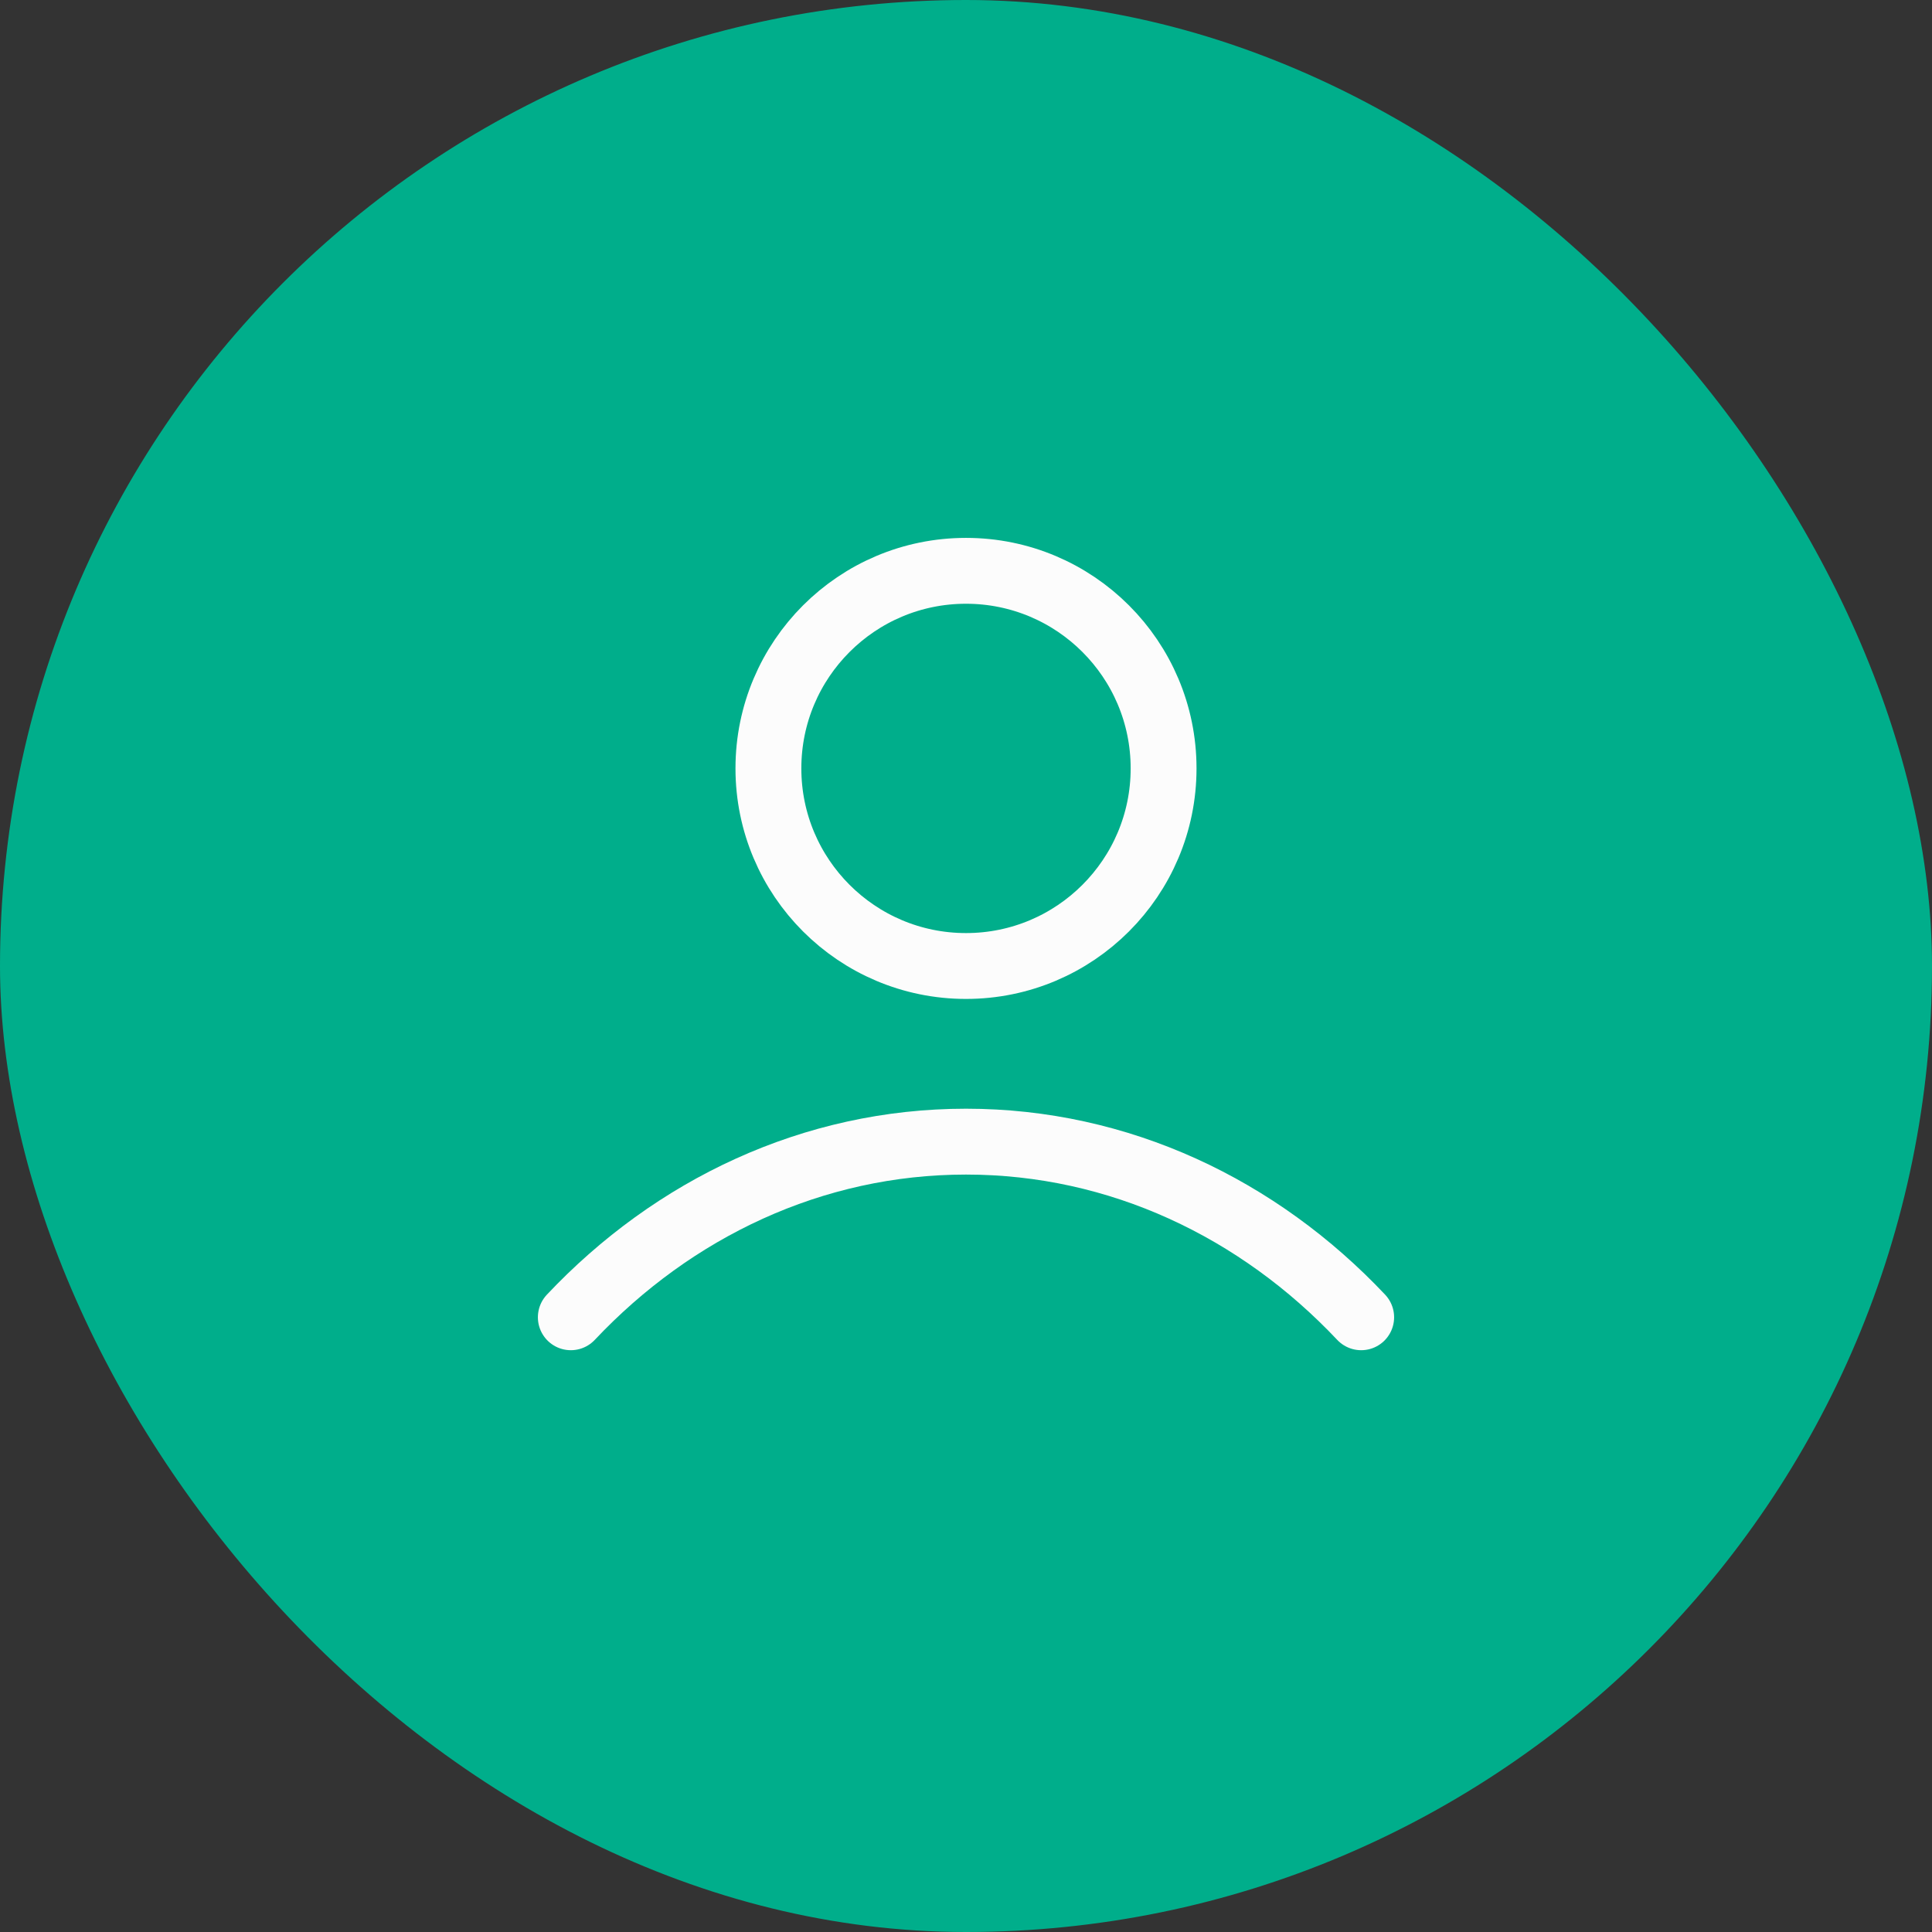
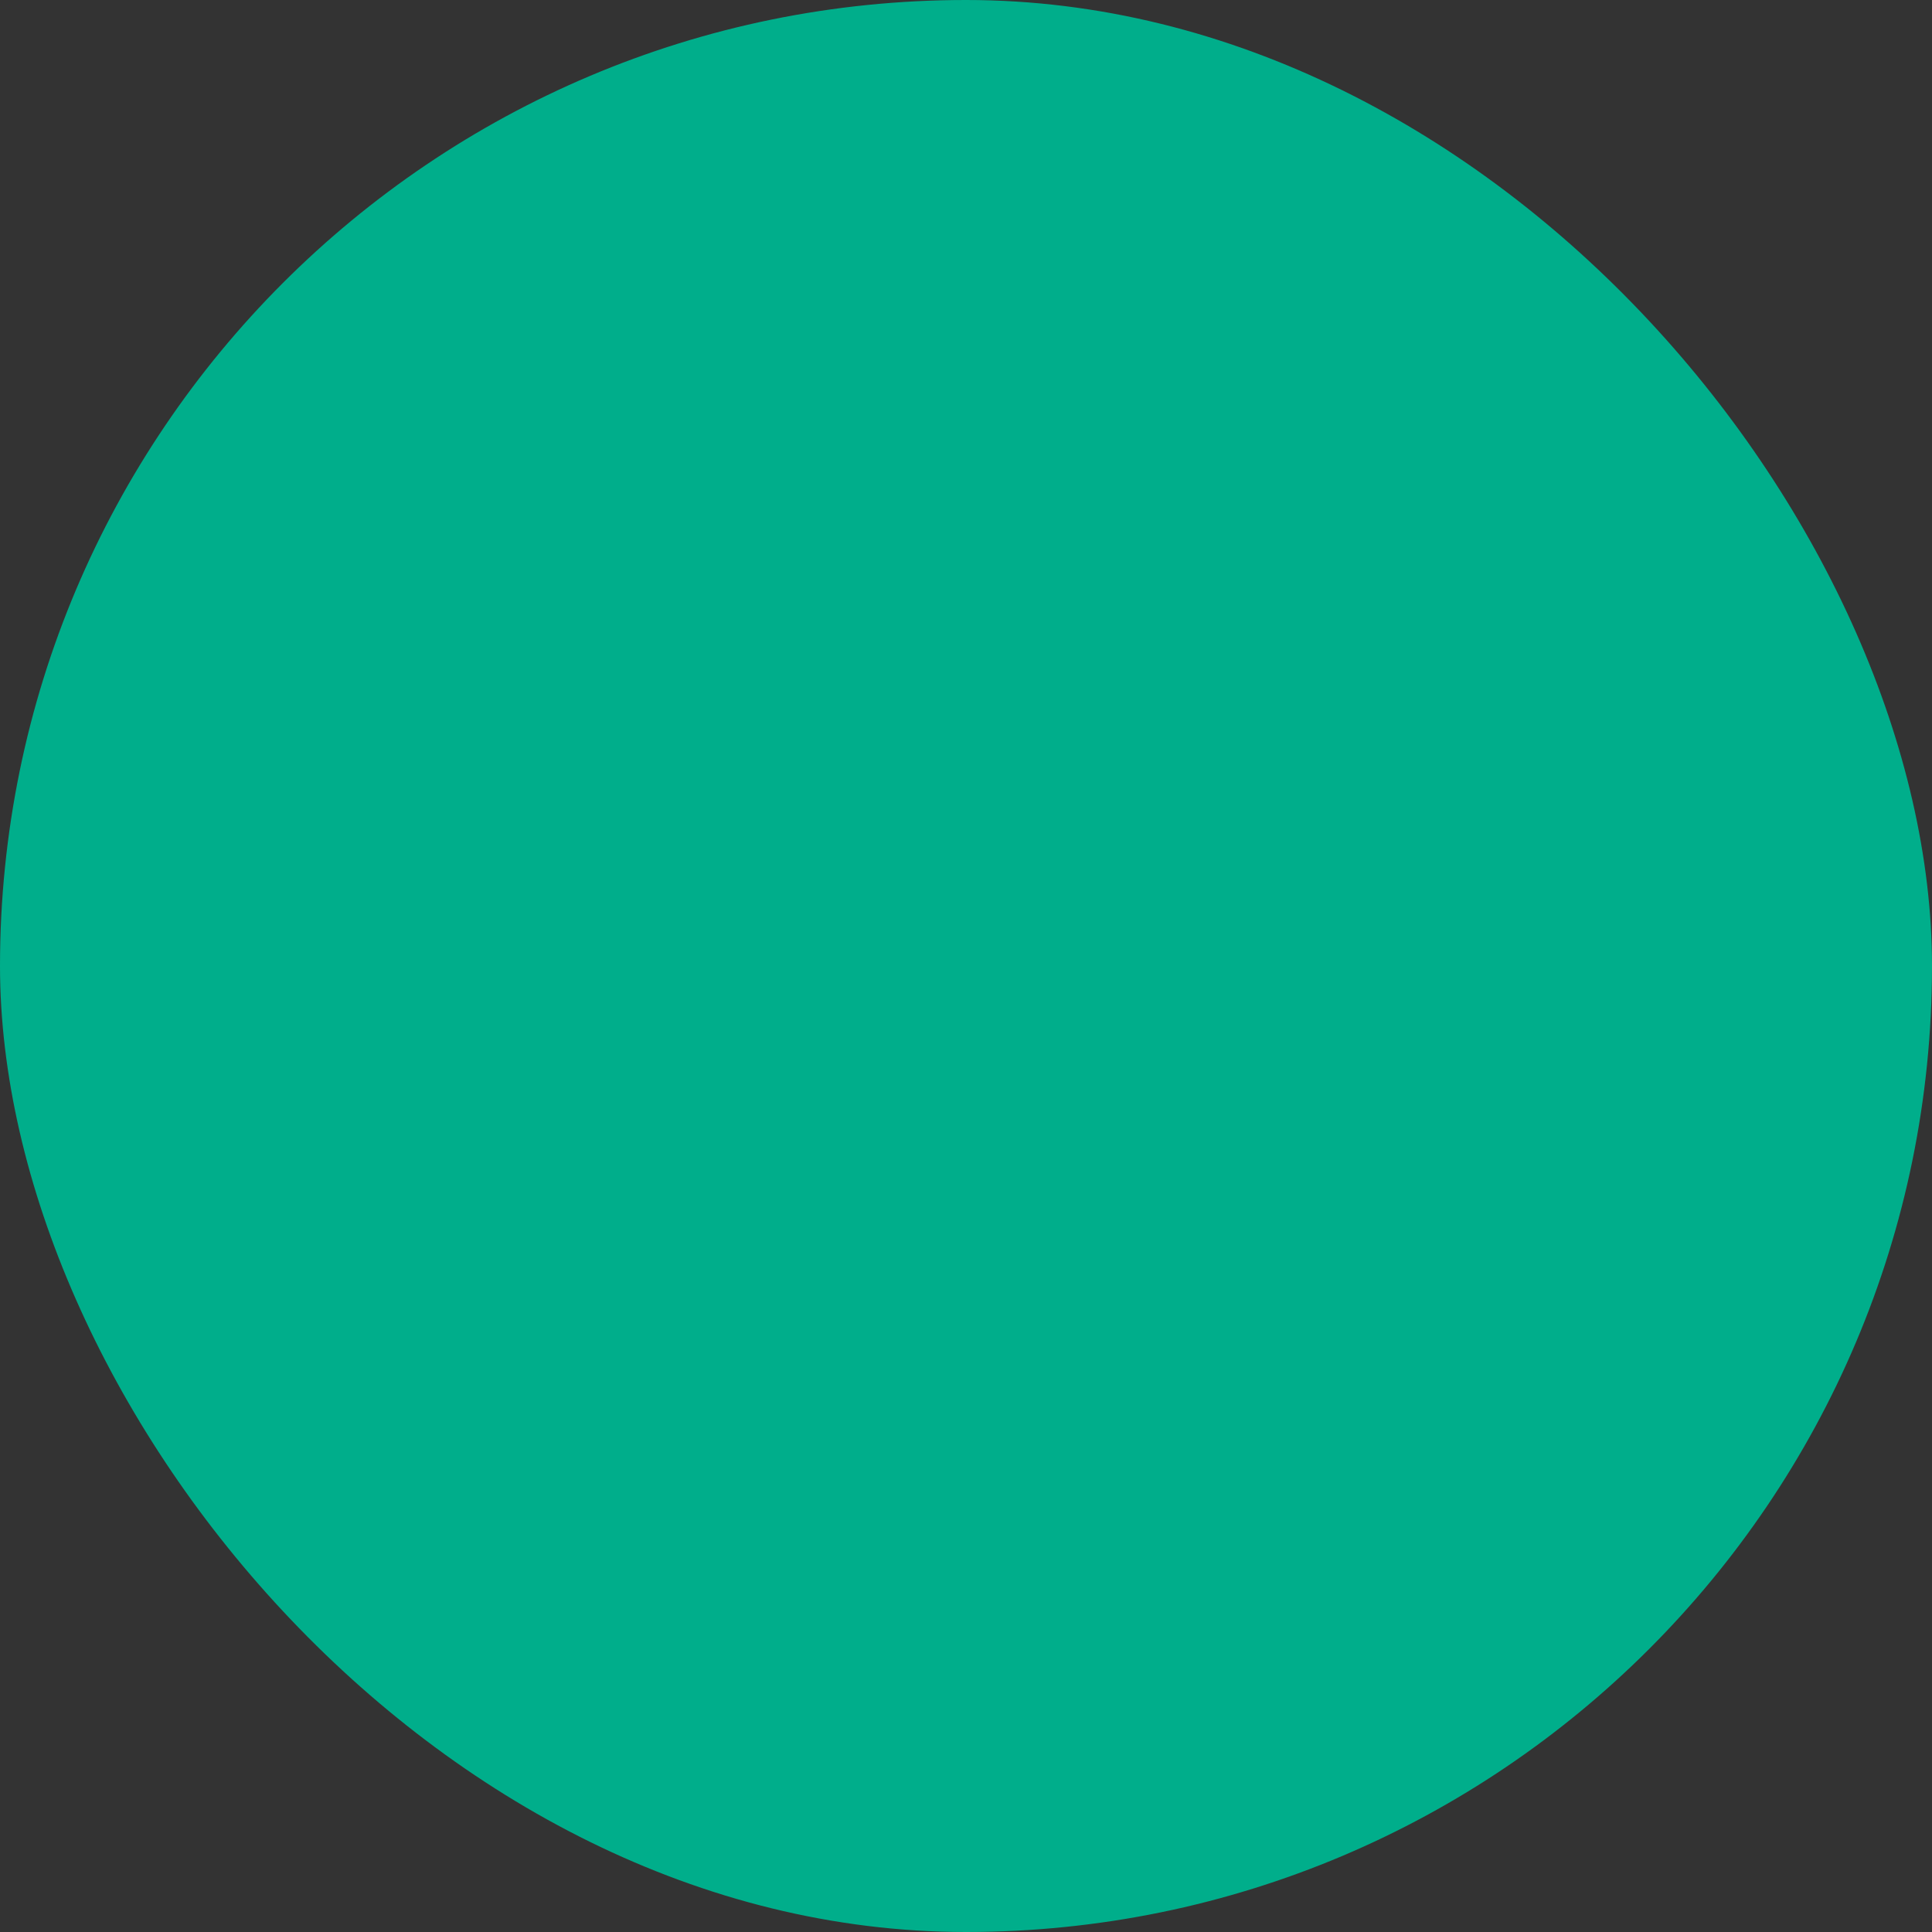
<svg xmlns="http://www.w3.org/2000/svg" width="44" height="44" viewBox="0 0 44 44" fill="none">
  <rect x="0" y="0" width="44" height="44" fill="#333333" stroke="none" />
  <g clip-path="url(#clip0_4360_371340)">
    <rect width="44" height="44" rx="22" fill="#00AE8B" />
-     <path d="M13 30C15.336 27.523 18.507 26 22 26C25.493 26 28.664 27.523 31 30M26.5 17.5C26.5 19.985 24.485 22 22 22C19.515 22 17.5 19.985 17.5 17.5C17.5 15.015 19.515 13 22 13C24.485 13 26.5 15.015 26.5 17.5Z" stroke="#FCFCFC" stroke-width="1.5" stroke-linecap="round" stroke-linejoin="round" />
  </g>
  <defs>
    <clipPath id="clip0_4360_371340">
      <rect width="44" height="44" fill="white" />
    </clipPath>
  </defs>
</svg>